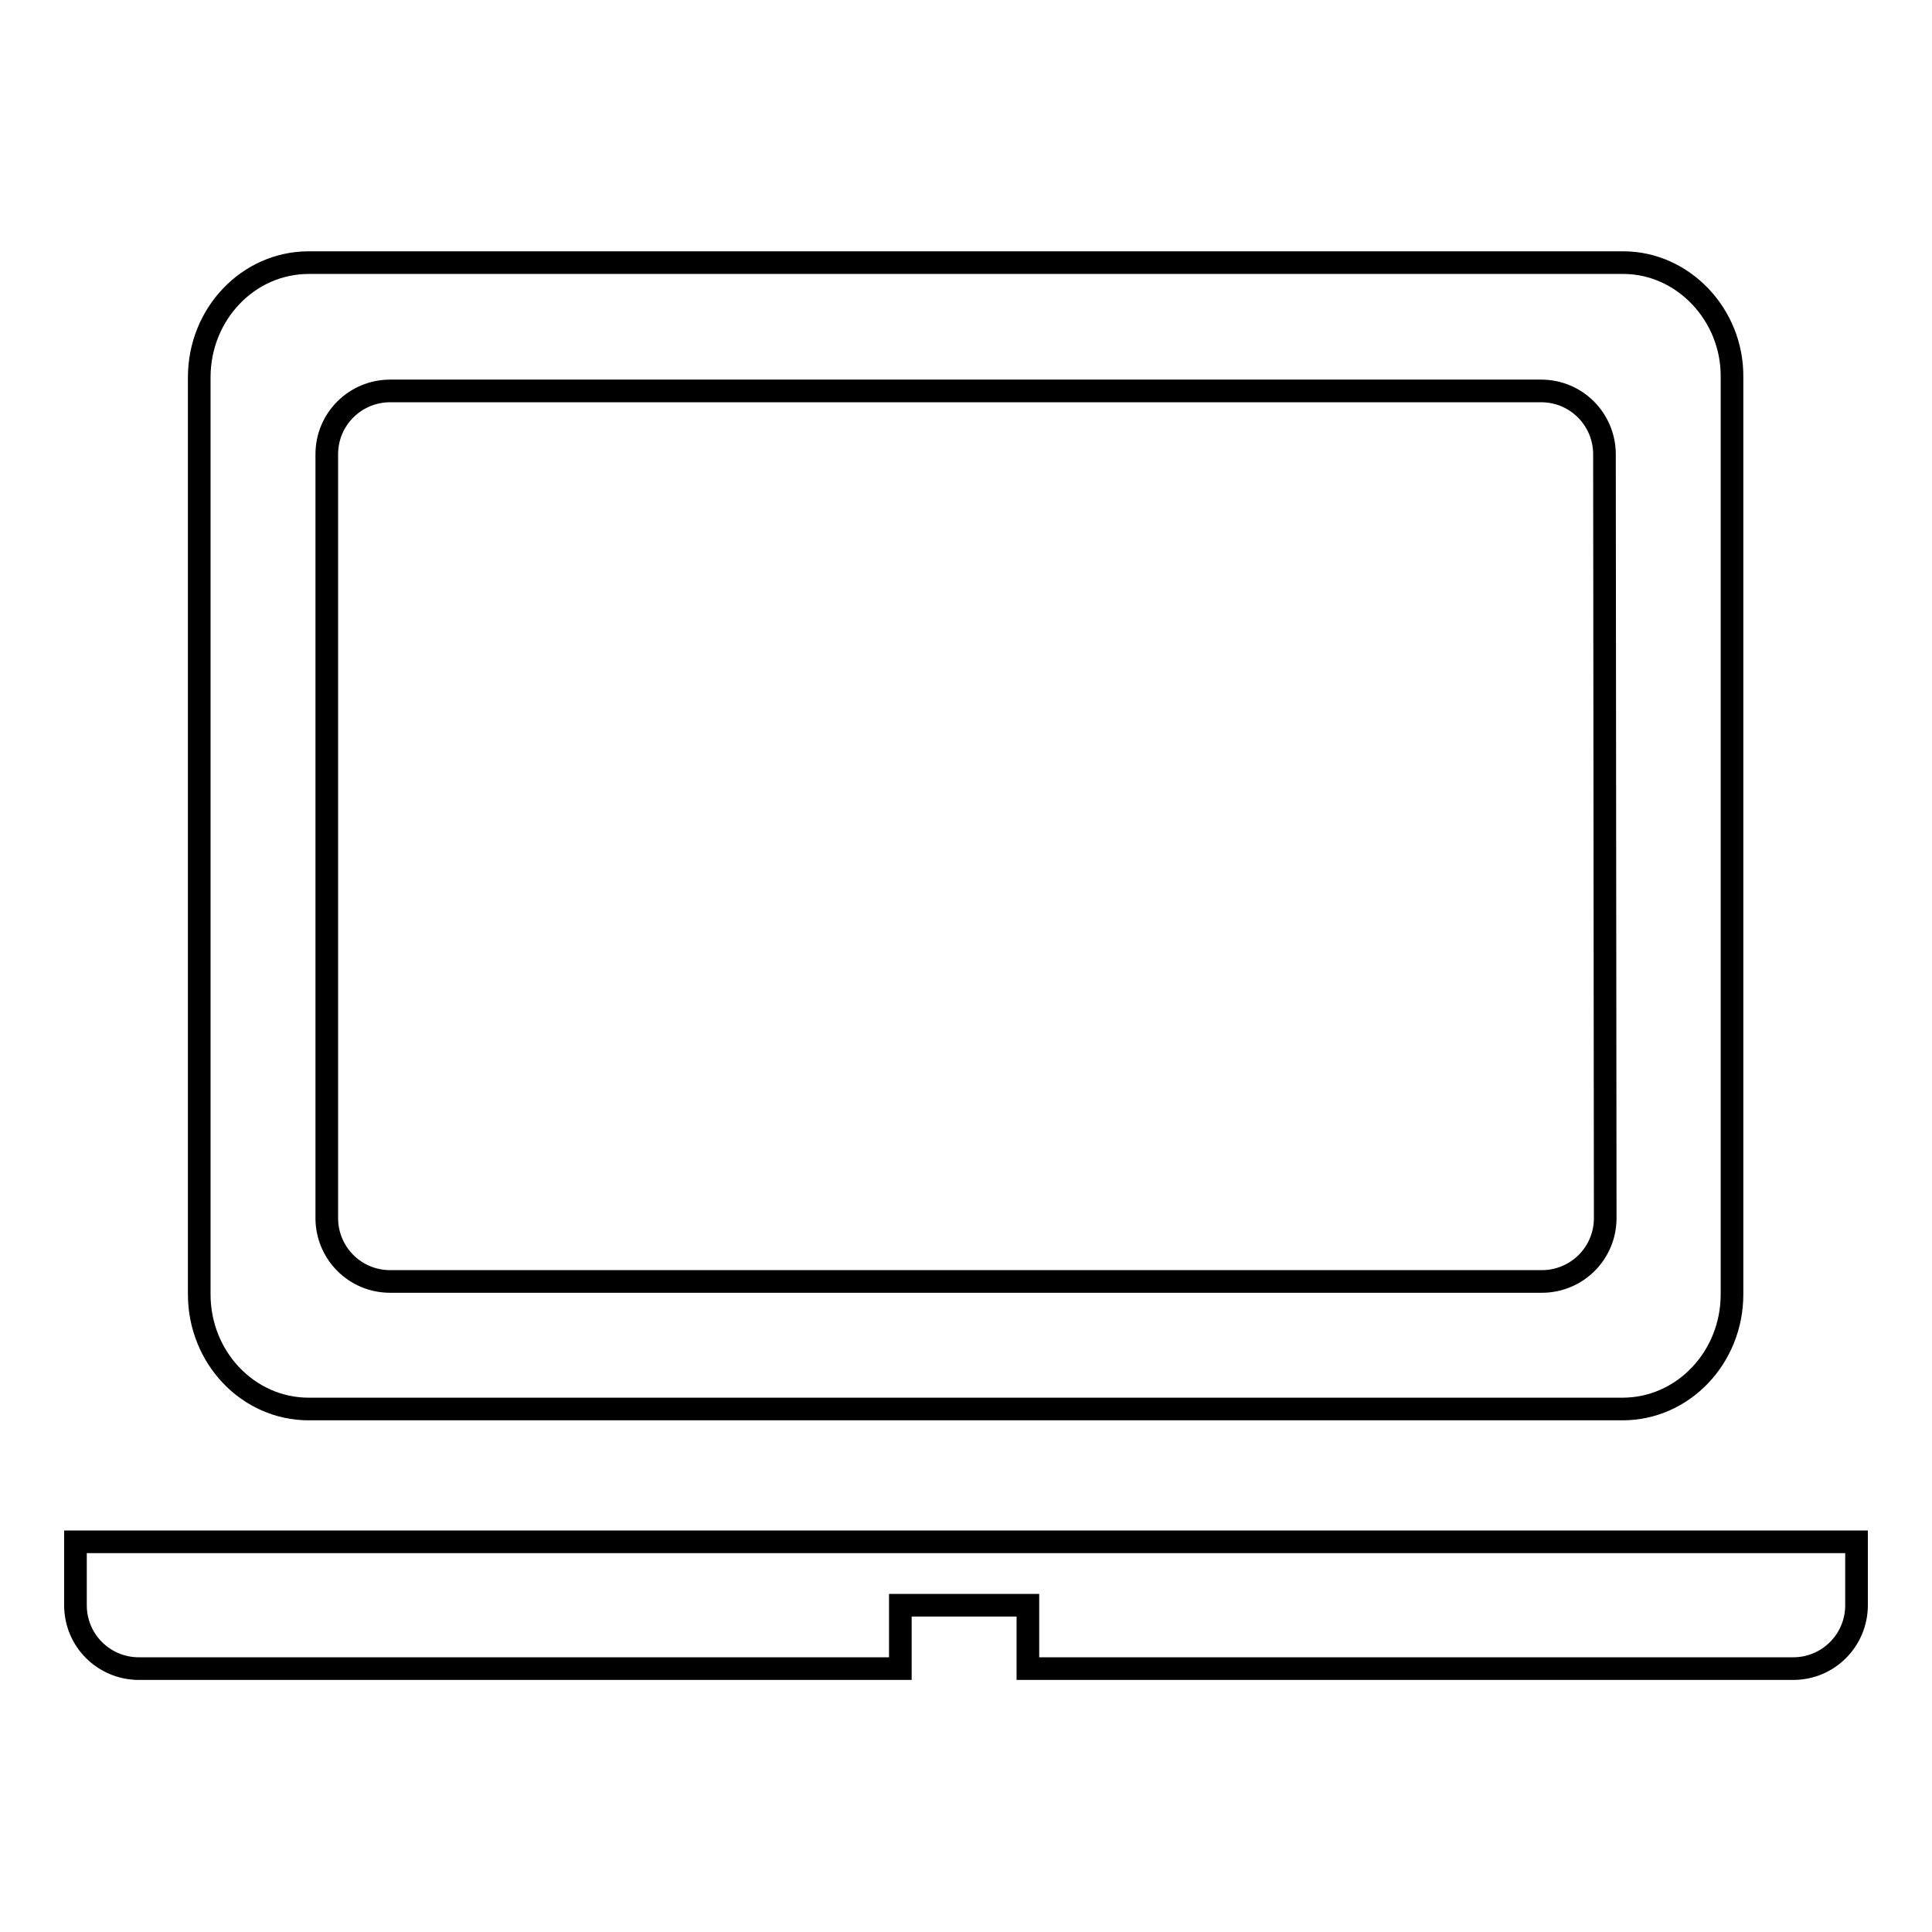
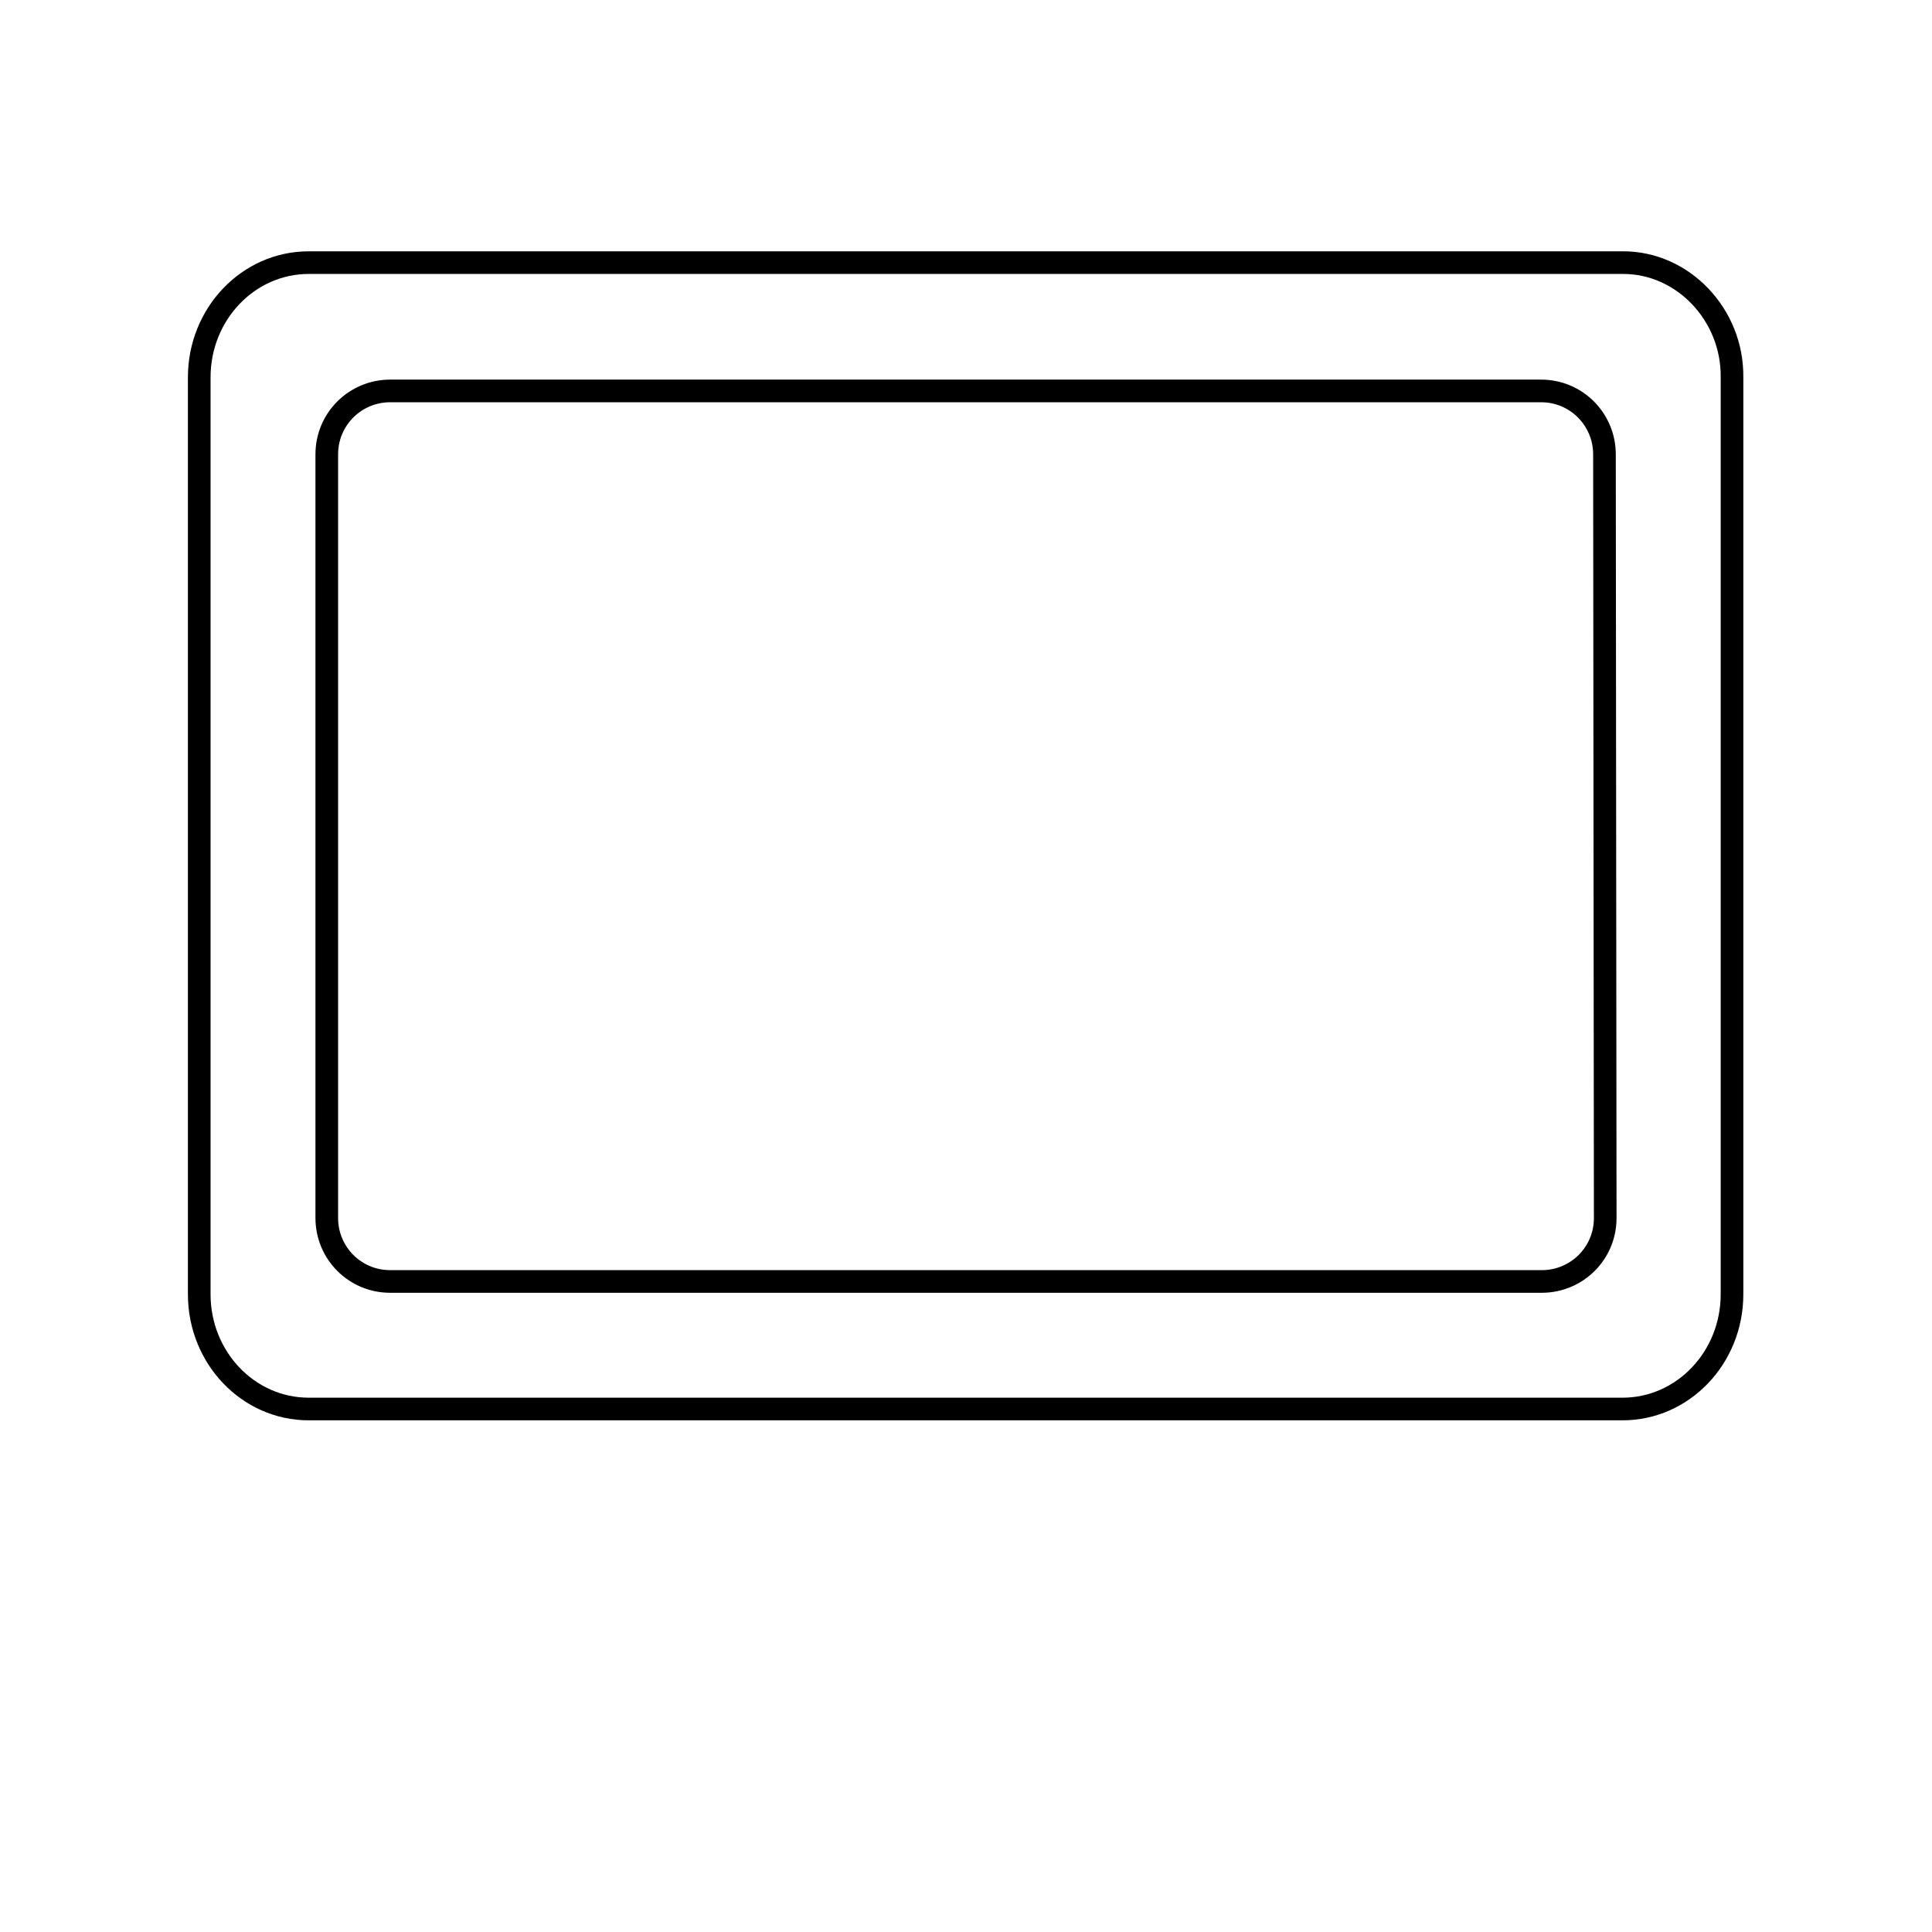
<svg xmlns="http://www.w3.org/2000/svg" version="1.1" x="0px" y="0px" viewBox="0 0 256 256" enable-background="new 0 0 256 256" xml:space="preserve">
  <g>
    <g>
      <path stroke-width="3" fill-opacity="0" stroke="#000000" d="M215.1,34.8H40.9c-8,0-14.5,6.8-14.5,15.2v121.5c0,8.4,6.5,15.2,14.5,15.2h174.1c8,0,14.5-6.8,14.5-15.2V50C229.6,41.7,223,34.8,215.1,34.8z M212.7,161.4c0,4.7-3.8,8.4-8.4,8.4H51.7c-4.7,0-8.4-3.8-8.4-8.4V60.2c0-4.7,3.8-8.4,8.4-8.4h152.5c4.7,0,8.4,3.8,8.4,8.4L212.7,161.4L212.7,161.4z" />
-       <path stroke-width="3" fill-opacity="0" stroke="#000000" d="M246,204.3H10v8.4c0,4.7,3.8,8.4,8.4,8.4h100.9v-8.4h16.9v8.4h101.4c4.7,0,8.4-3.8,8.4-8.4L246,204.3L246,204.3z" />
    </g>
  </g>
</svg>